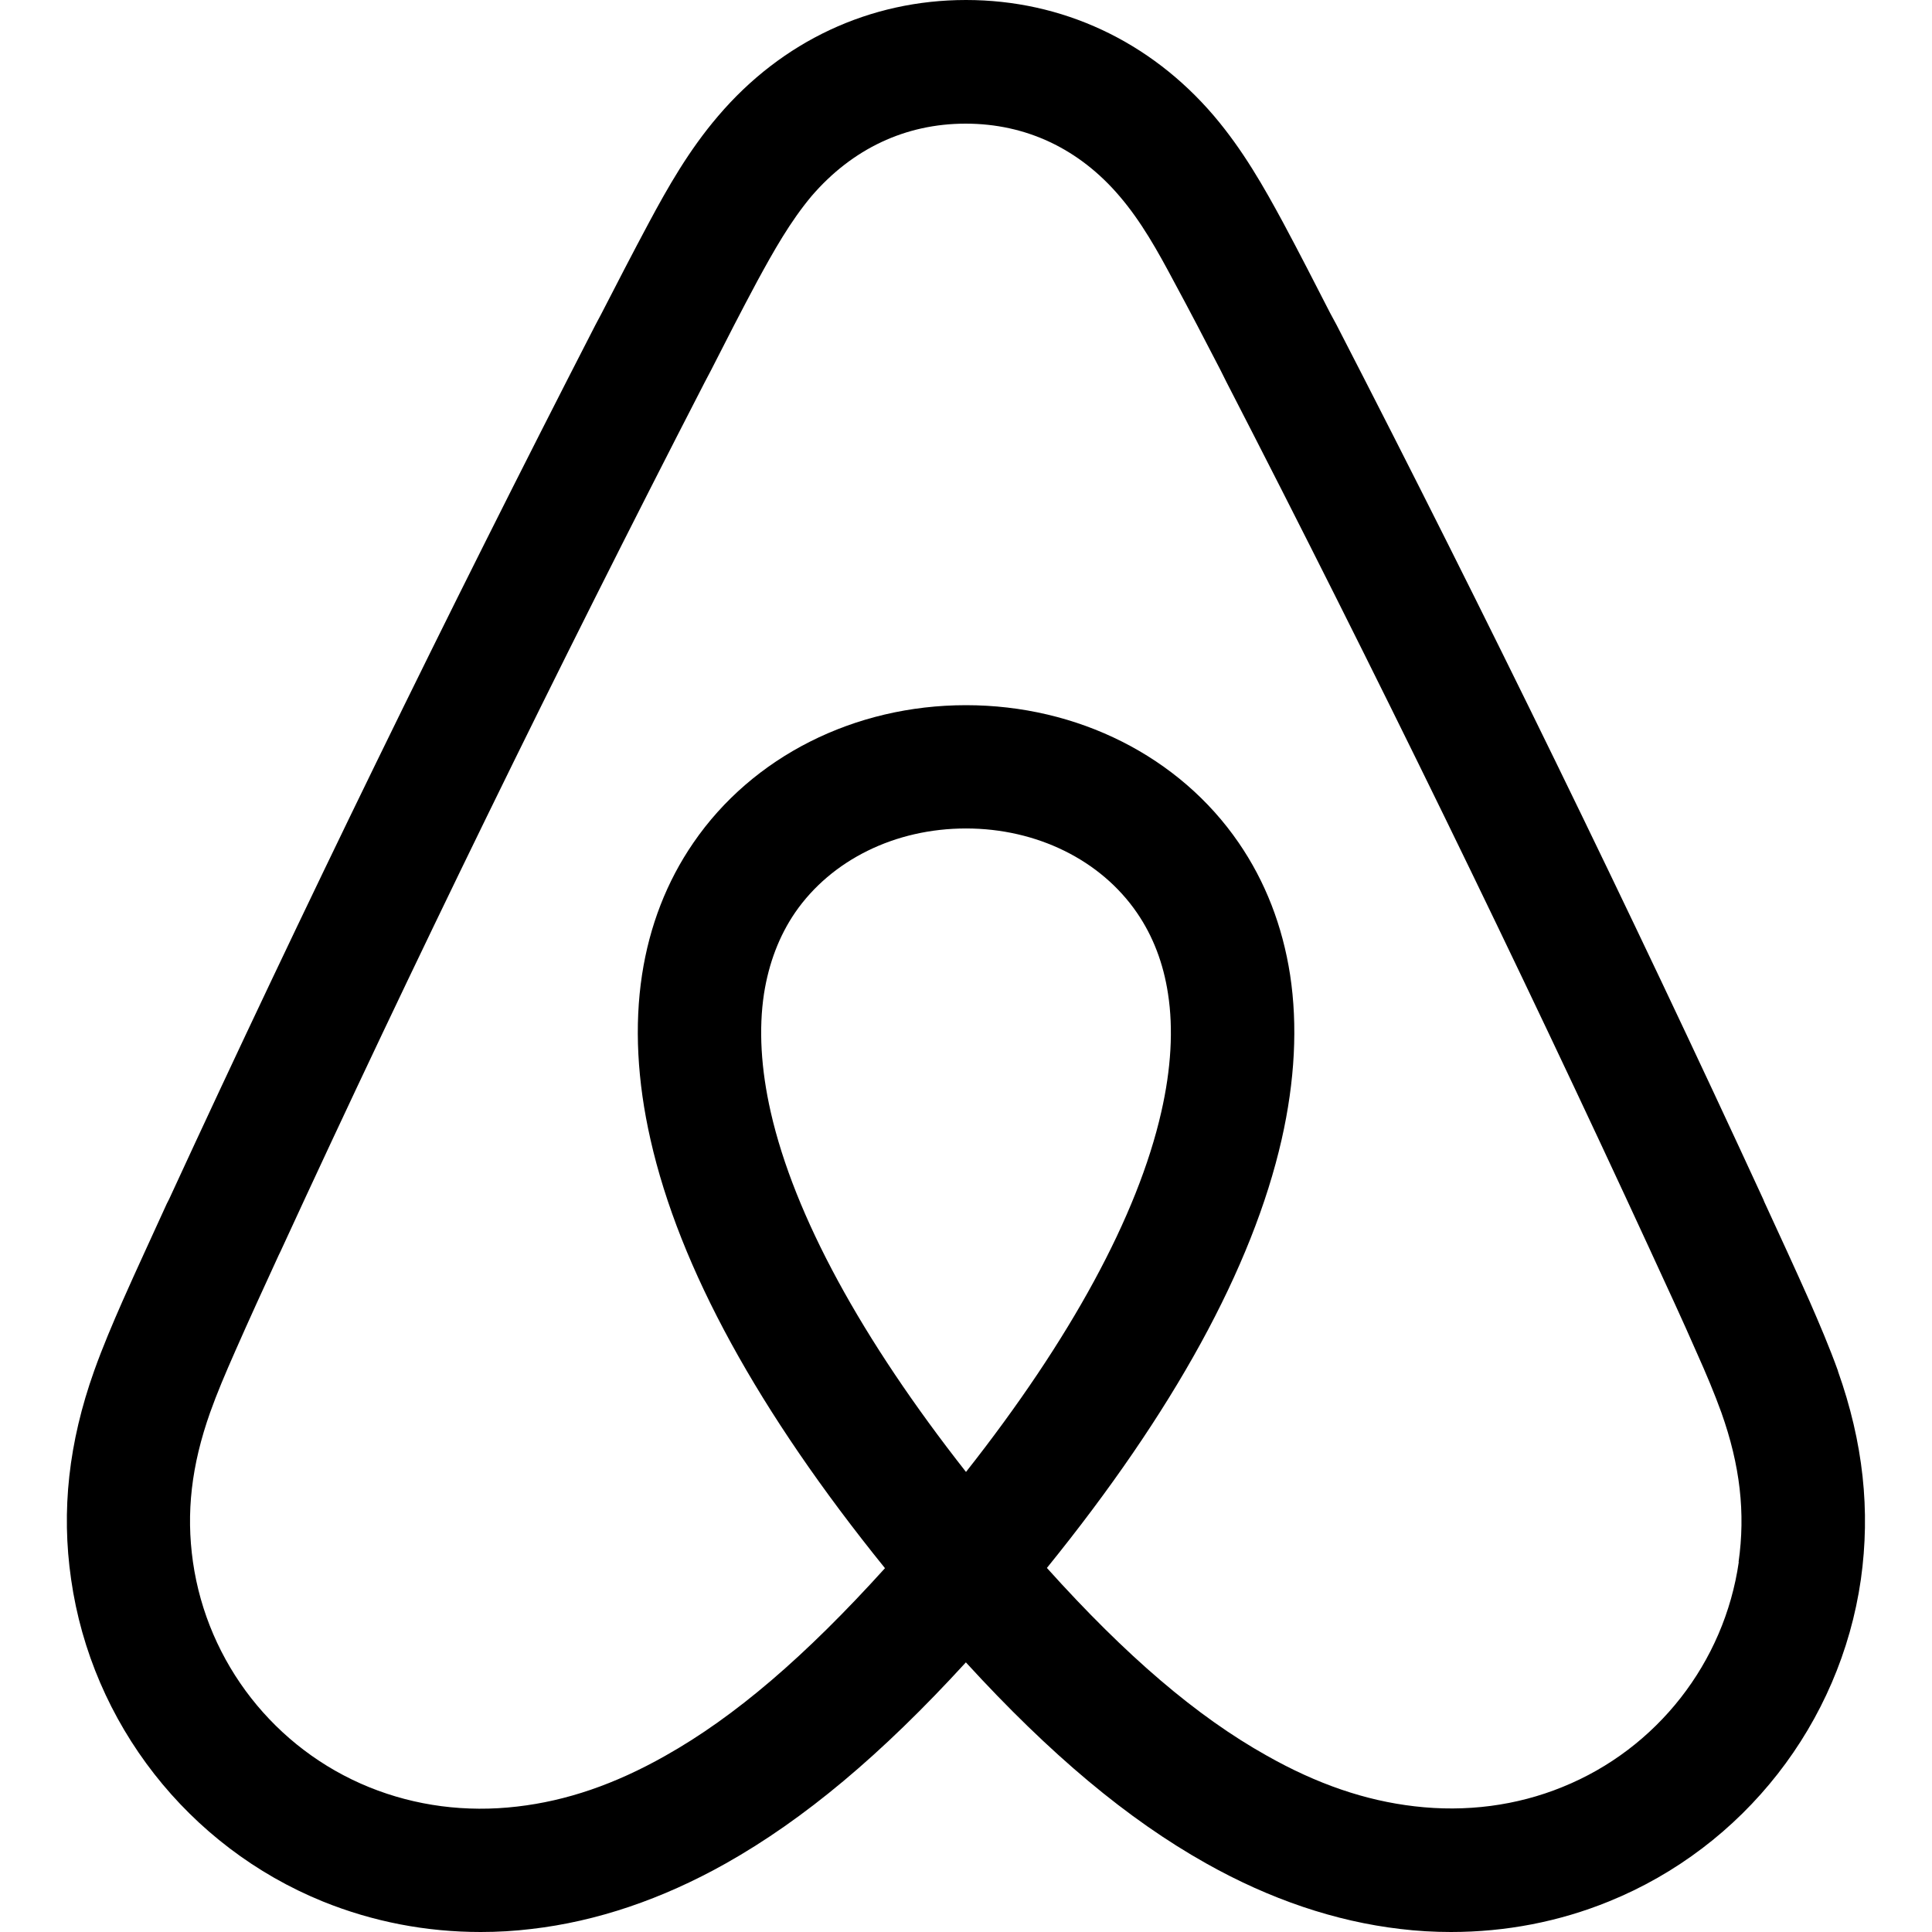
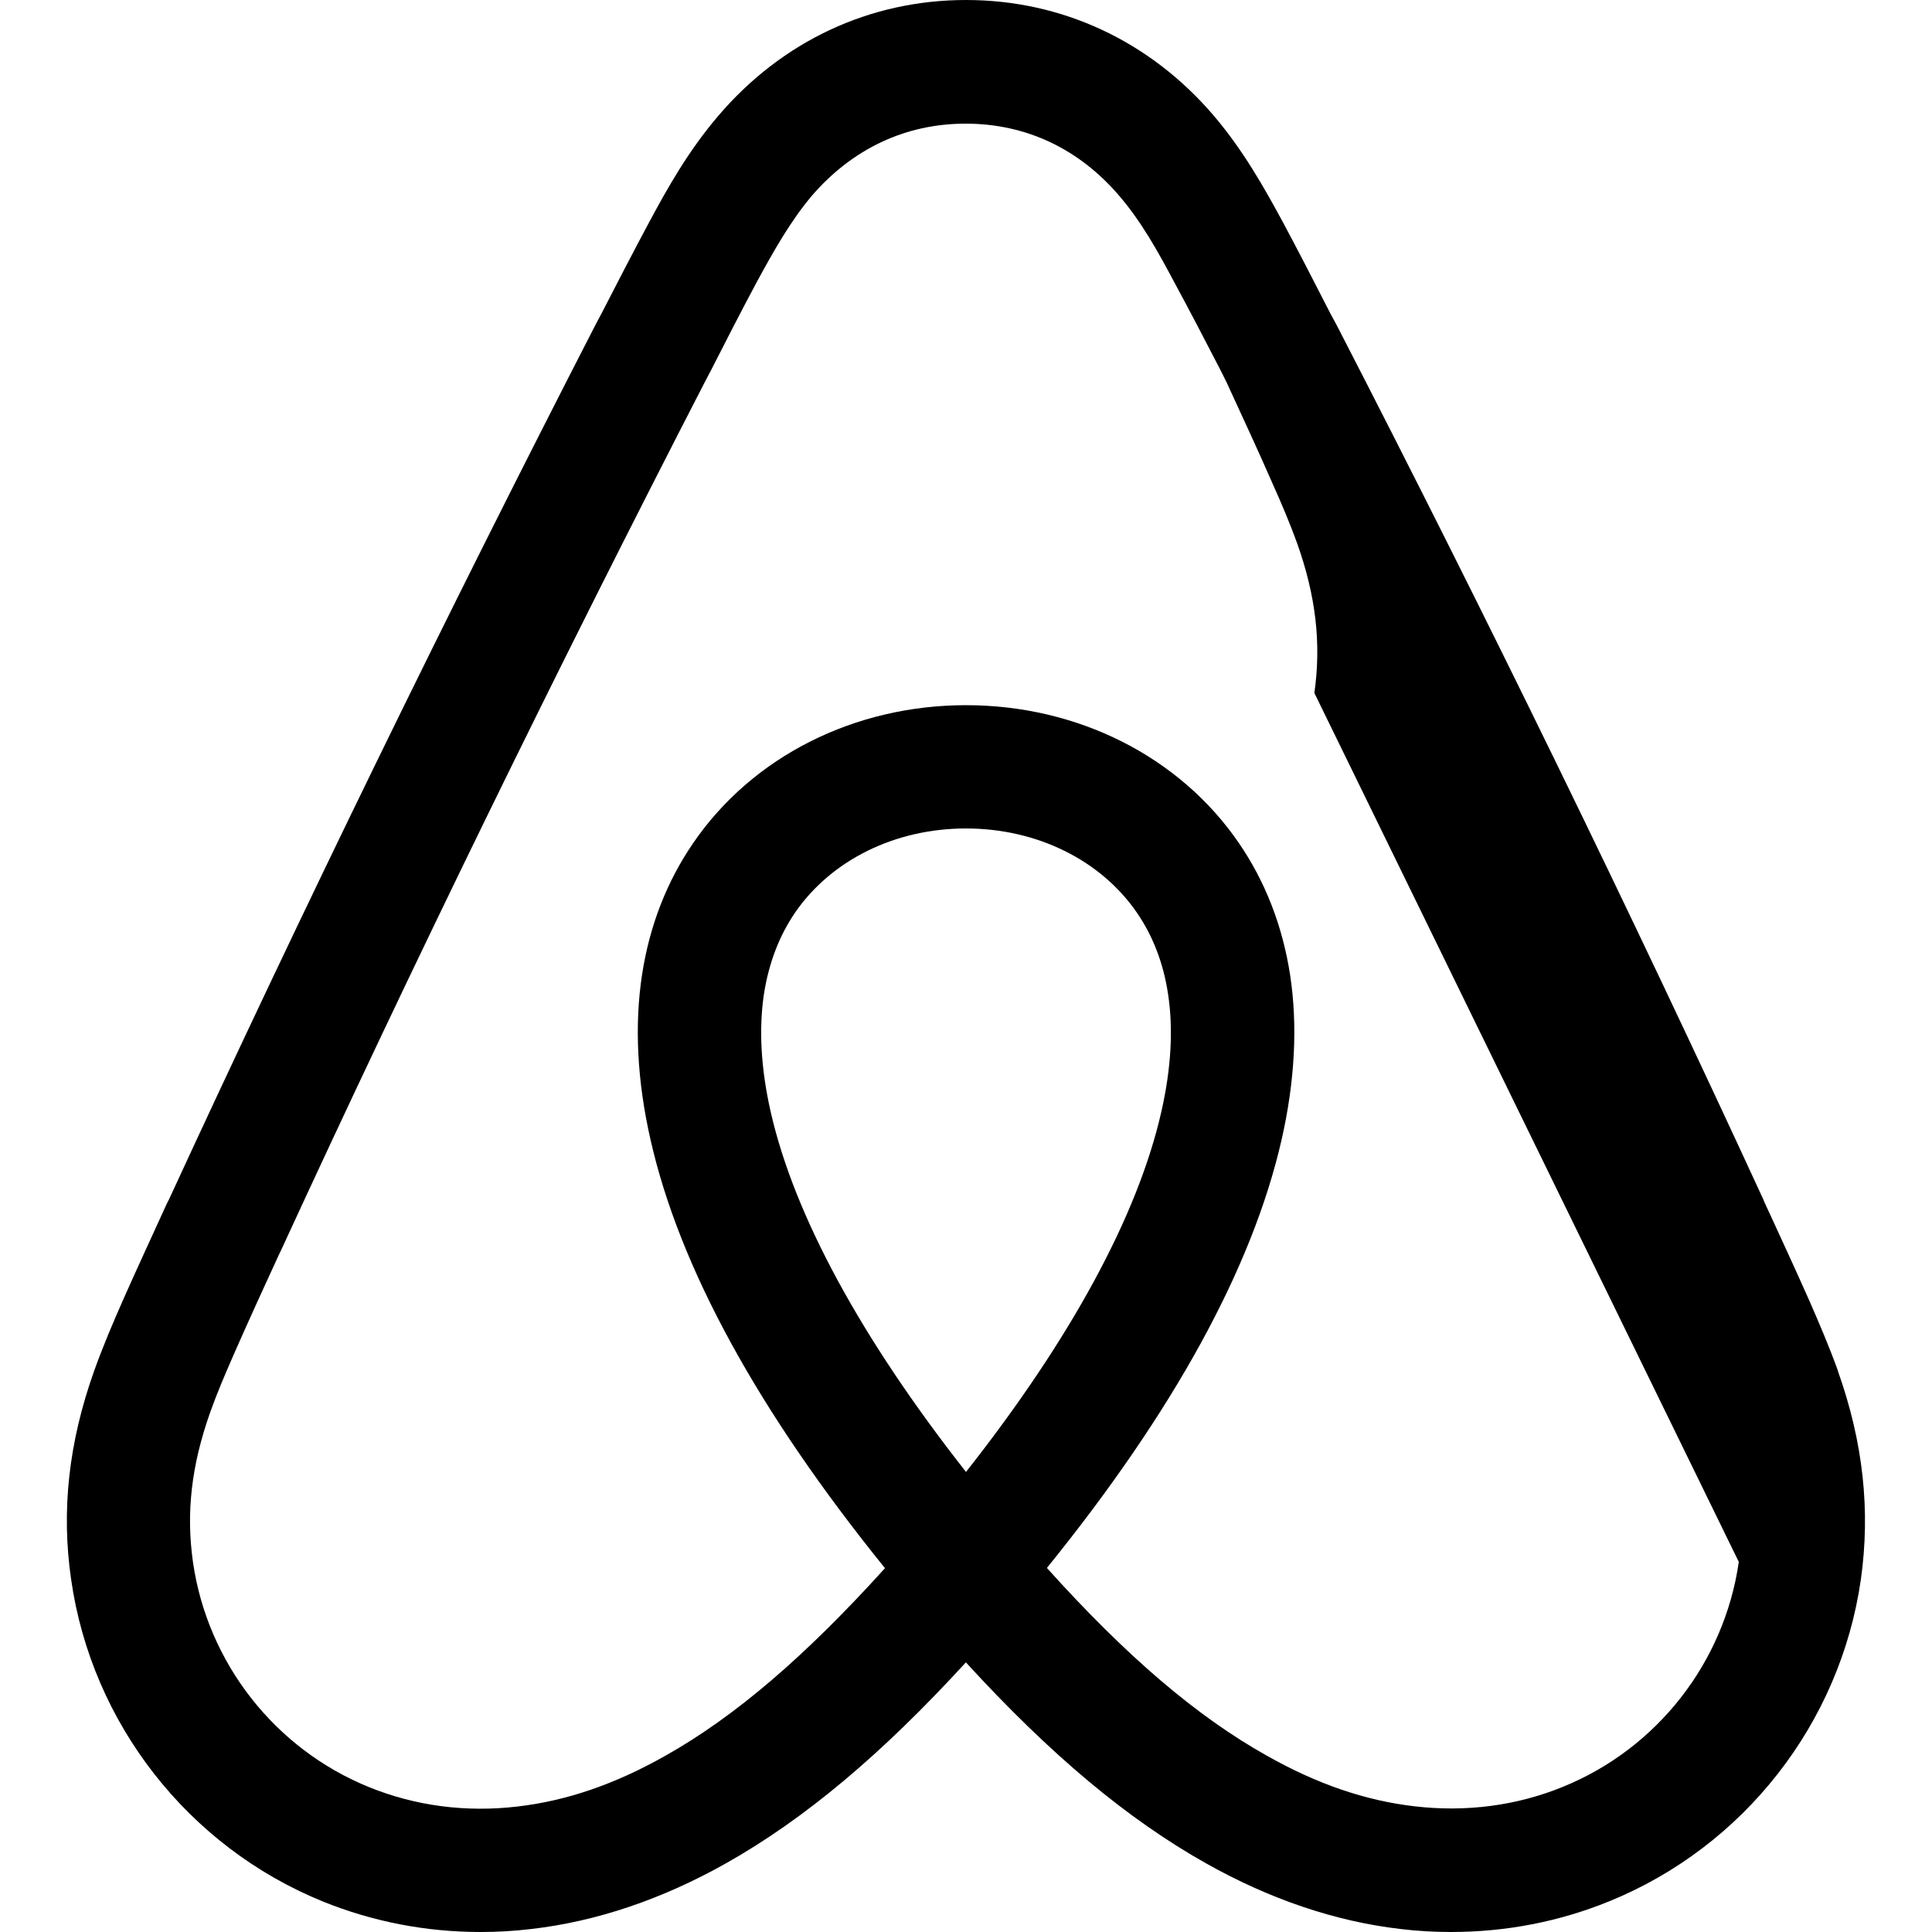
<svg xmlns="http://www.w3.org/2000/svg" viewBox="0 0 16 16" fill-rule="evenodd" clip-rule="evenodd" stroke-linejoin="round" stroke-miterlimit="1.414">
-   <path d="M15.222 11.355c-.072-.2-.156-.396-.235-.577-.123-.277-.252-.556-.376-.825l-.008-.02c-1.108-2.404-2.296-4.84-3.533-7.24l-.054-.1c-.126-.246-.256-.5-.39-.75-.157-.29-.33-.598-.574-.885C9.524.34 8.795 0 8 0c-.796 0-1.524.34-2.052.96-.244.285-.418.593-.574.884-.135.252-.267.508-.394.755l-.05.094C3.696 5.094 2.507 7.53 1.4 9.932l-.018.035c-.12.265-.248.538-.368.81-.08.182-.163.376-.235.578-.21.59-.273 1.154-.19 1.725.17 1.192.97 2.214 2.084 2.667.415.168.855.253 1.308.253.14 0 .28-.008.42-.025.538-.062 1.08-.245 1.61-.543.648-.365 1.288-.9 1.988-1.665.7.765 1.34 1.3 1.99 1.665.53.298 1.07.48 1.607.543.14.017.282.025.42.025.454 0 .895-.085 1.308-.253 1.117-.453 1.916-1.475 2.087-2.667.08-.57.02-1.134-.19-1.725zm-.822 1.58c-.12.834-.678 1.548-1.46 1.864-.38.155-.8.21-1.225.16-.407-.047-.808-.184-1.225-.42-.577-.323-1.162-.822-1.82-1.554 1.048-1.294 1.702-2.485 1.944-3.548.11-.485.134-.944.07-1.364-.063-.406-.206-.774-.426-1.094C9.768 6.265 8.925 5.84 8 5.84c-.924 0-1.768.425-2.258 1.14-.22.32-.363.688-.425 1.093-.064.42-.04.88.07 1.364.24 1.063.895 2.255 1.942 3.55-.66.73-1.243 1.23-1.82 1.554-.417.236-.818.373-1.225.42-.425.05-.843-.005-1.226-.16-.782-.317-1.34-1.03-1.46-1.865-.058-.408-.013-.8.142-1.238.057-.16.124-.318.207-.506.116-.264.24-.534.36-.795l.017-.035c1.1-2.39 2.283-4.81 3.513-7.198l.05-.095c.124-.244.253-.496.384-.74.136-.25.273-.494.45-.705.337-.392.778-.6 1.276-.6.5 0 .94.208 1.274.6.18.21.316.454.45.706.13.24.26.49.384.73l.052.104c1.23 2.387 2.412 4.81 3.513 7.198l.01.022c.122.265.25.54.368.81.084.187.15.345.208.505.155.437.2.83.142 1.238zM8 12.19c-.866-1.102-1.422-2.123-1.617-2.98-.082-.36-.1-.69-.056-.98.04-.254.126-.48.258-.673.3-.435.828-.696 1.415-.696.587 0 1.116.262 1.415.697.133.193.22.42.258.672.045.29.026.622-.056.98-.195.858-.75 1.88-1.617 2.98z" />
+   <path d="M15.222 11.355c-.072-.2-.156-.396-.235-.577-.123-.277-.252-.556-.376-.825l-.008-.02c-1.108-2.404-2.296-4.84-3.533-7.24l-.054-.1c-.126-.246-.256-.5-.39-.75-.157-.29-.33-.598-.574-.885C9.524.34 8.795 0 8 0c-.796 0-1.524.34-2.052.96-.244.285-.418.593-.574.884-.135.252-.267.508-.394.755l-.05.094C3.696 5.094 2.507 7.53 1.4 9.932l-.018.035c-.12.265-.248.538-.368.81-.08.182-.163.376-.235.578-.21.59-.273 1.154-.19 1.725.17 1.192.97 2.214 2.084 2.667.415.168.855.253 1.308.253.14 0 .28-.008.42-.025.538-.062 1.08-.245 1.61-.543.648-.365 1.288-.9 1.988-1.665.7.765 1.34 1.3 1.99 1.665.53.298 1.07.48 1.607.543.14.017.282.025.42.025.454 0 .895-.085 1.308-.253 1.117-.453 1.916-1.475 2.087-2.667.08-.57.02-1.134-.19-1.725zm-.822 1.58c-.12.834-.678 1.548-1.46 1.864-.38.155-.8.21-1.225.16-.407-.047-.808-.184-1.225-.42-.577-.323-1.162-.822-1.82-1.554 1.048-1.294 1.702-2.485 1.944-3.548.11-.485.134-.944.07-1.364-.063-.406-.206-.774-.426-1.094C9.768 6.265 8.925 5.84 8 5.84c-.924 0-1.768.425-2.258 1.14-.22.32-.363.688-.425 1.093-.064.42-.04.88.07 1.364.24 1.063.895 2.255 1.942 3.55-.66.73-1.243 1.23-1.82 1.554-.417.236-.818.373-1.225.42-.425.05-.843-.005-1.226-.16-.782-.317-1.34-1.03-1.46-1.865-.058-.408-.013-.8.142-1.238.057-.16.124-.318.207-.506.116-.264.24-.534.36-.795l.017-.035c1.1-2.39 2.283-4.81 3.513-7.198l.05-.095c.124-.244.253-.496.384-.74.136-.25.273-.494.45-.705.337-.392.778-.6 1.276-.6.5 0 .94.208 1.274.6.18.21.316.454.45.706.13.24.26.49.384.73l.052.104l.01.022c.122.265.25.54.368.81.084.187.15.345.208.505.155.437.2.83.142 1.238zM8 12.19c-.866-1.102-1.422-2.123-1.617-2.98-.082-.36-.1-.69-.056-.98.04-.254.126-.48.258-.673.3-.435.828-.696 1.415-.696.587 0 1.116.262 1.415.697.133.193.22.42.258.672.045.29.026.622-.056.98-.195.858-.75 1.88-1.617 2.98z" />
</svg>